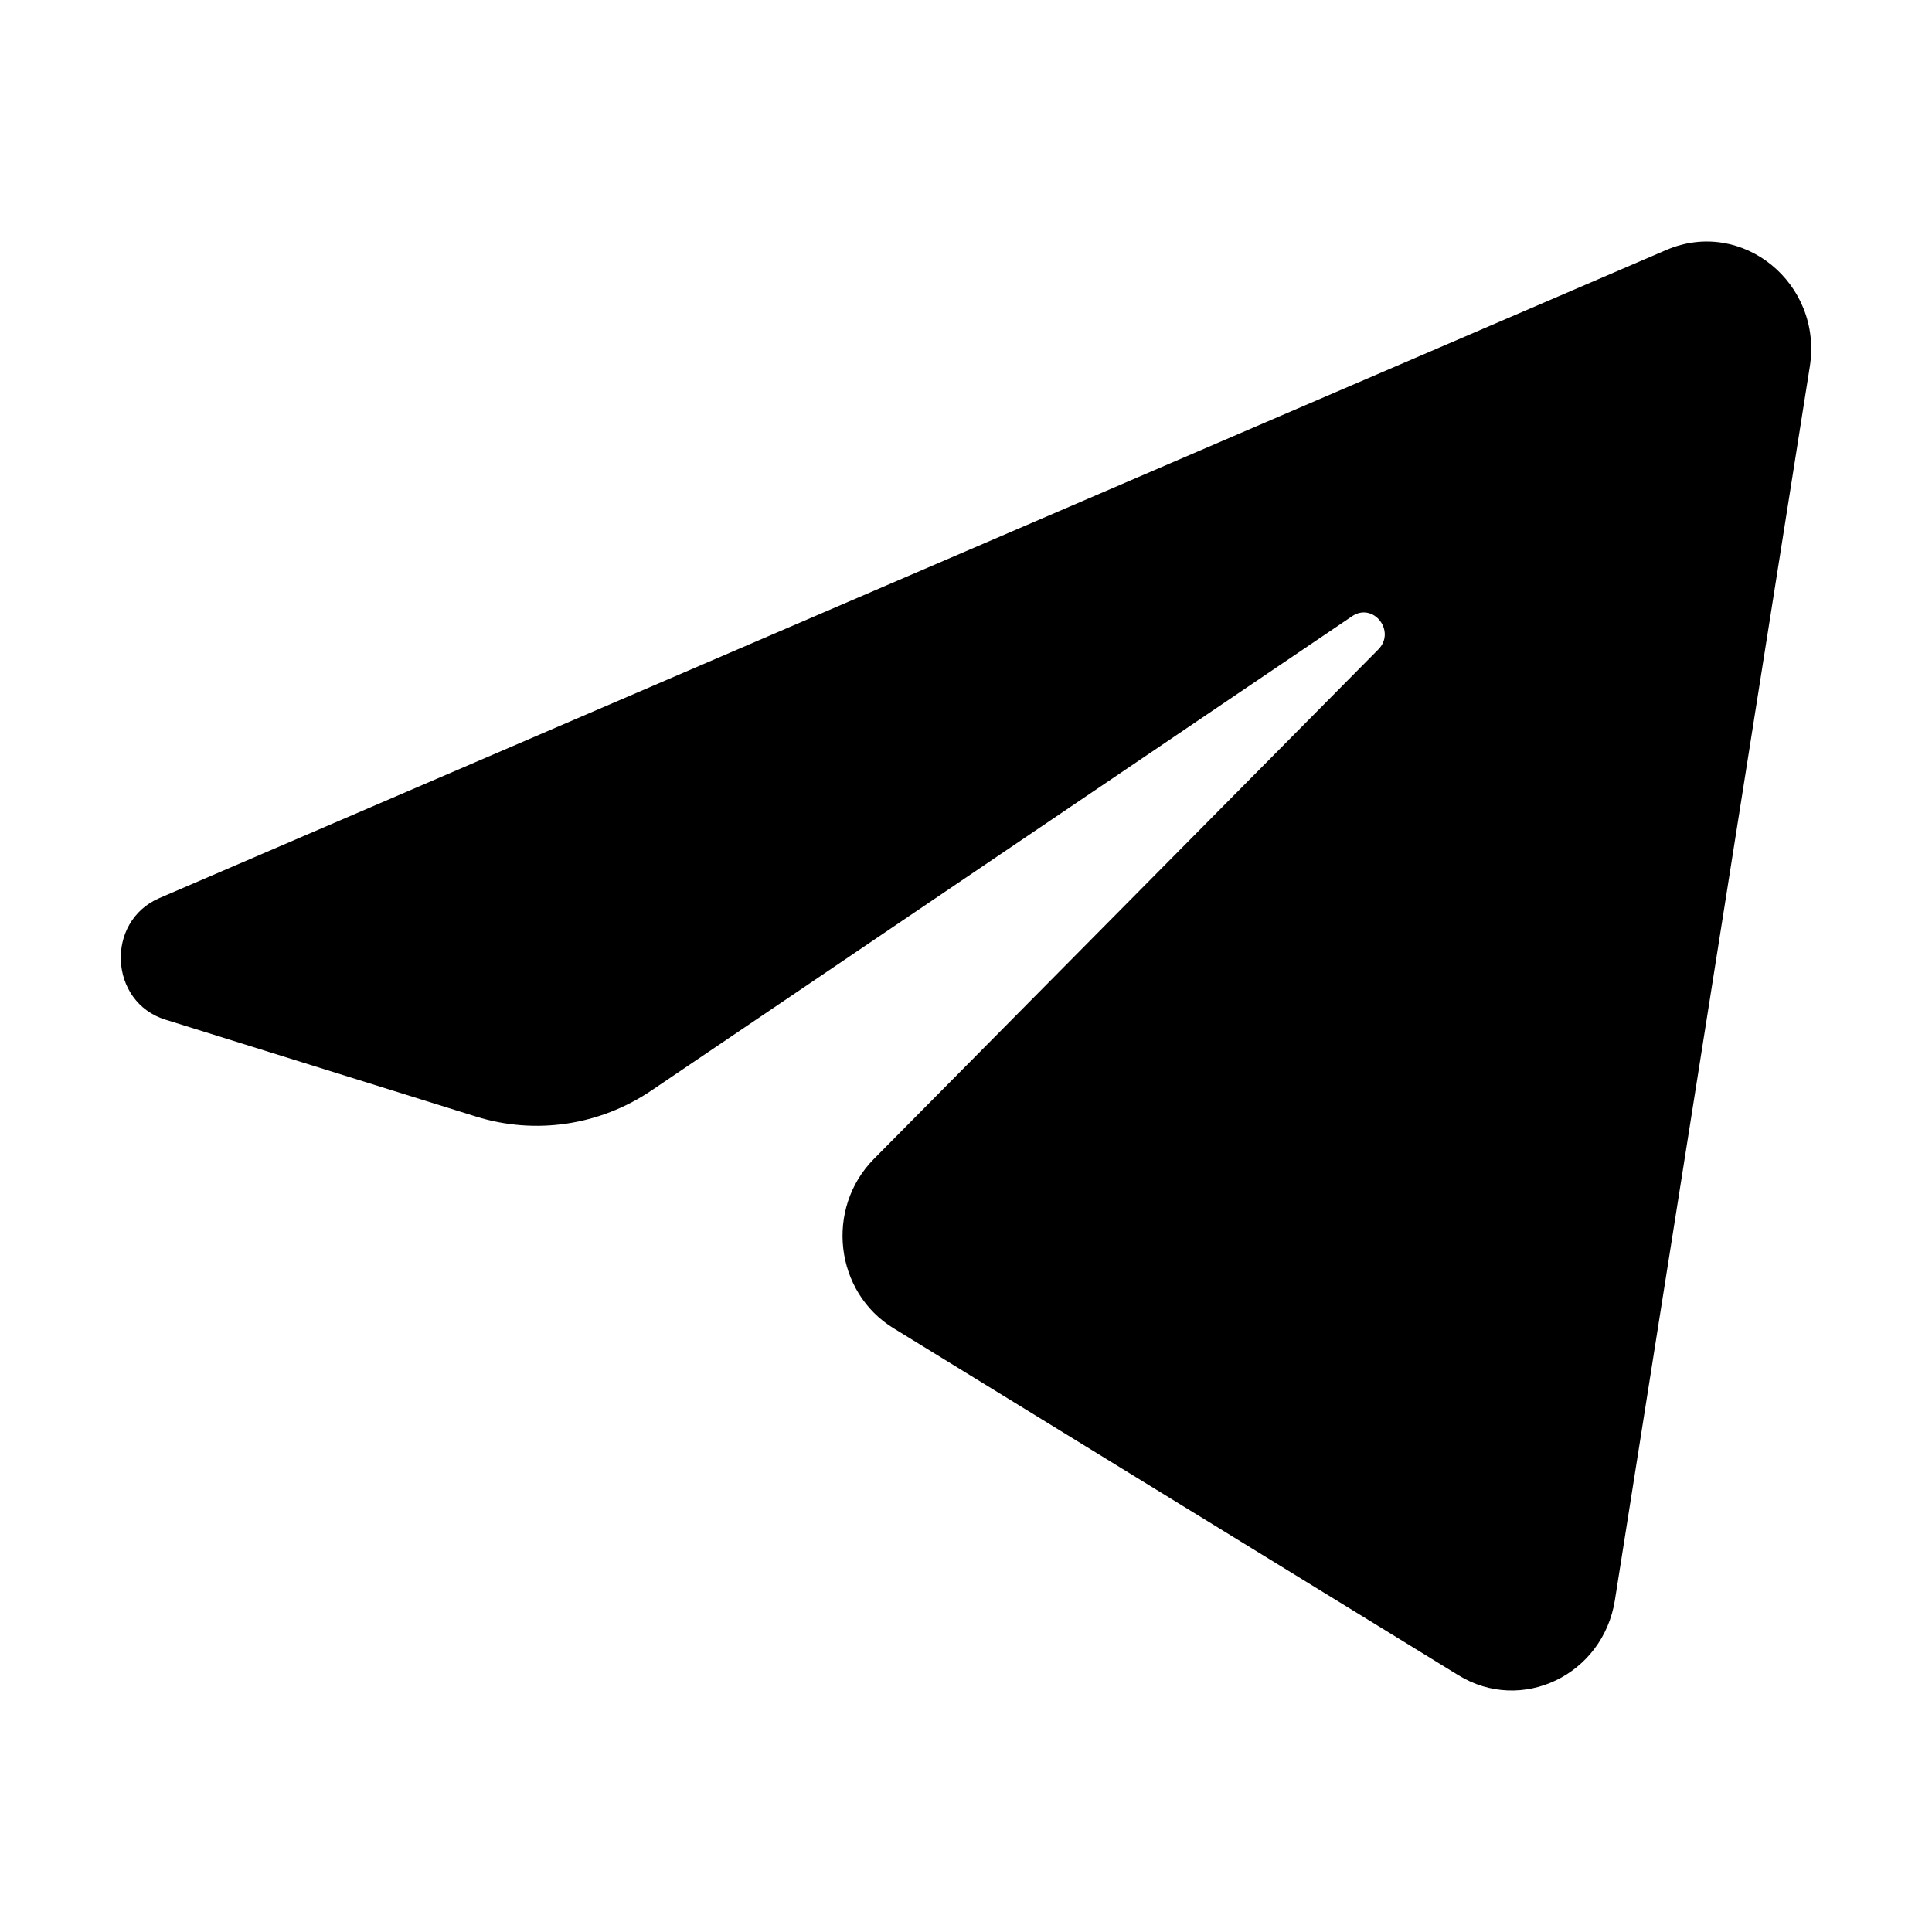
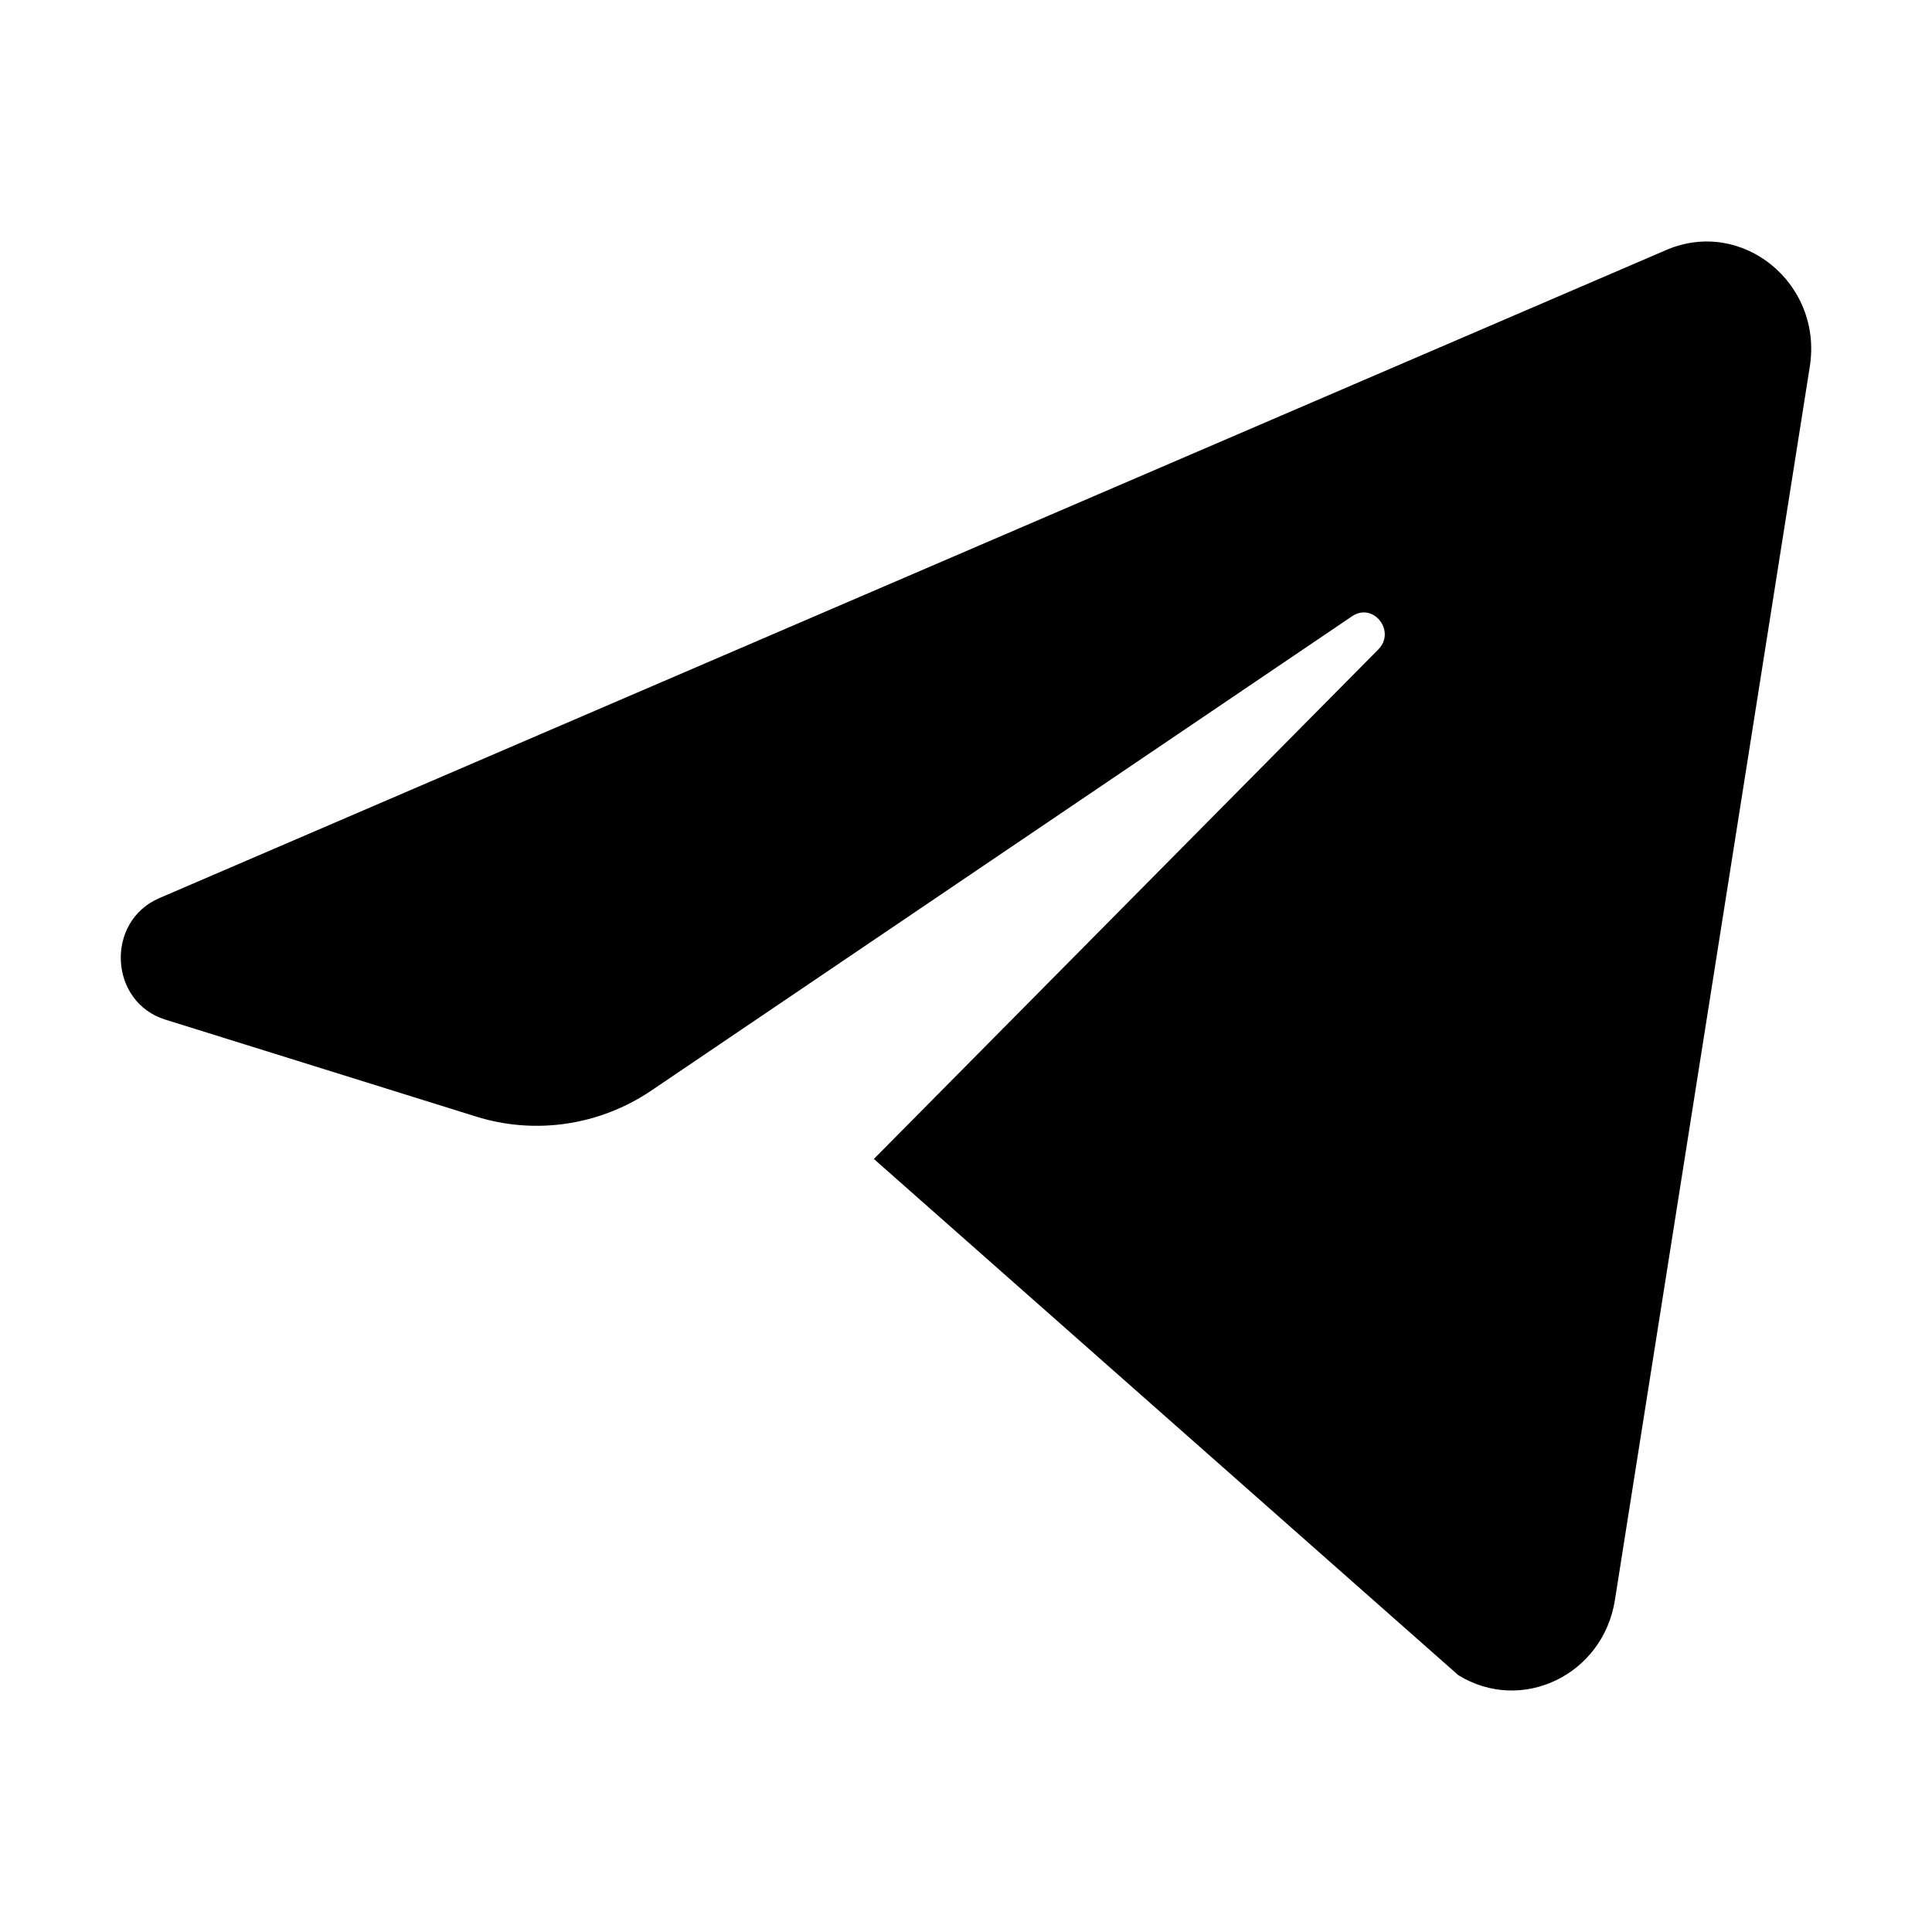
<svg xmlns="http://www.w3.org/2000/svg" width="16" height="16" viewBox="0 0 16 16" fill="none">
-   <path d="M14.988 3.036C15.097 2.346 14.427 1.801 13.8 2.07L1.319 7.438C0.87 7.632 0.903 8.299 1.369 8.444L3.943 9.247C4.434 9.4 4.966 9.321 5.395 9.031L11.198 5.103C11.373 4.985 11.564 5.228 11.414 5.379L7.237 9.598C6.832 10.008 6.912 10.701 7.4 11L12.077 13.873C12.601 14.196 13.276 13.872 13.374 13.251L14.988 3.036Z" fill="black" />
+   <path d="M14.988 3.036C15.097 2.346 14.427 1.801 13.8 2.07L1.319 7.438C0.87 7.632 0.903 8.299 1.369 8.444L3.943 9.247C4.434 9.4 4.966 9.321 5.395 9.031L11.198 5.103C11.373 4.985 11.564 5.228 11.414 5.379L7.237 9.598L12.077 13.873C12.601 14.196 13.276 13.872 13.374 13.251L14.988 3.036Z" fill="black" />
</svg>